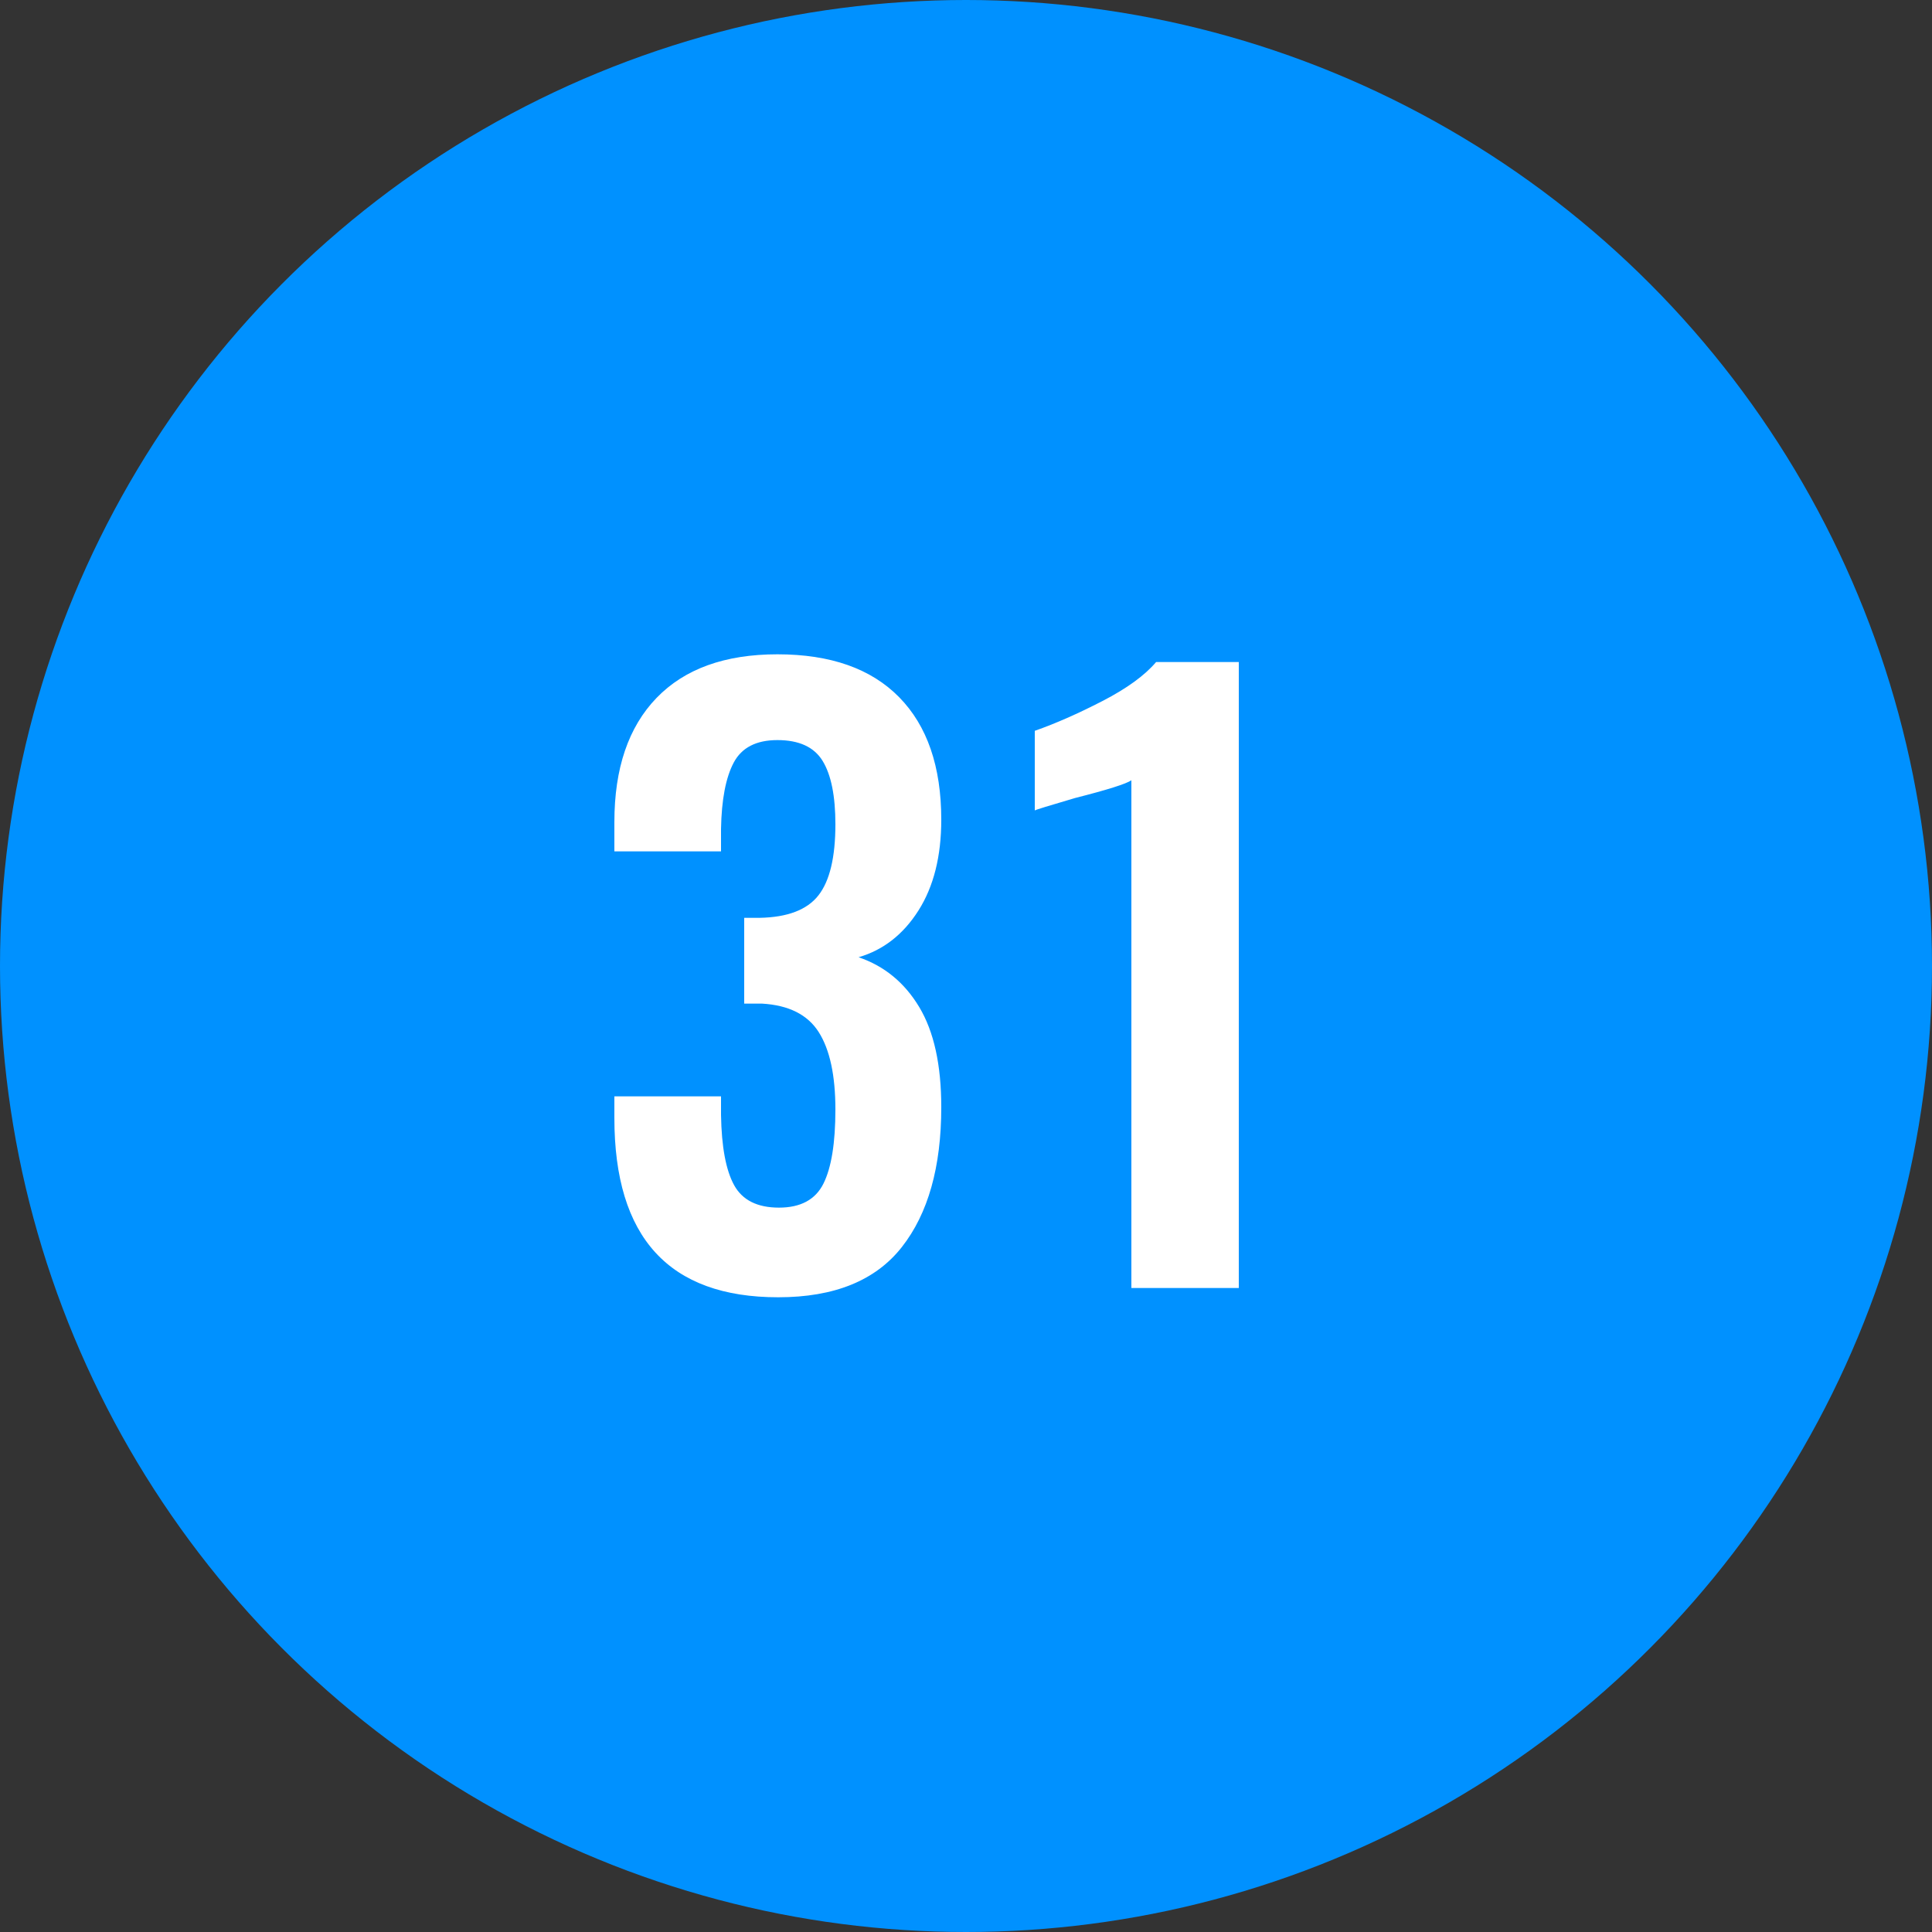
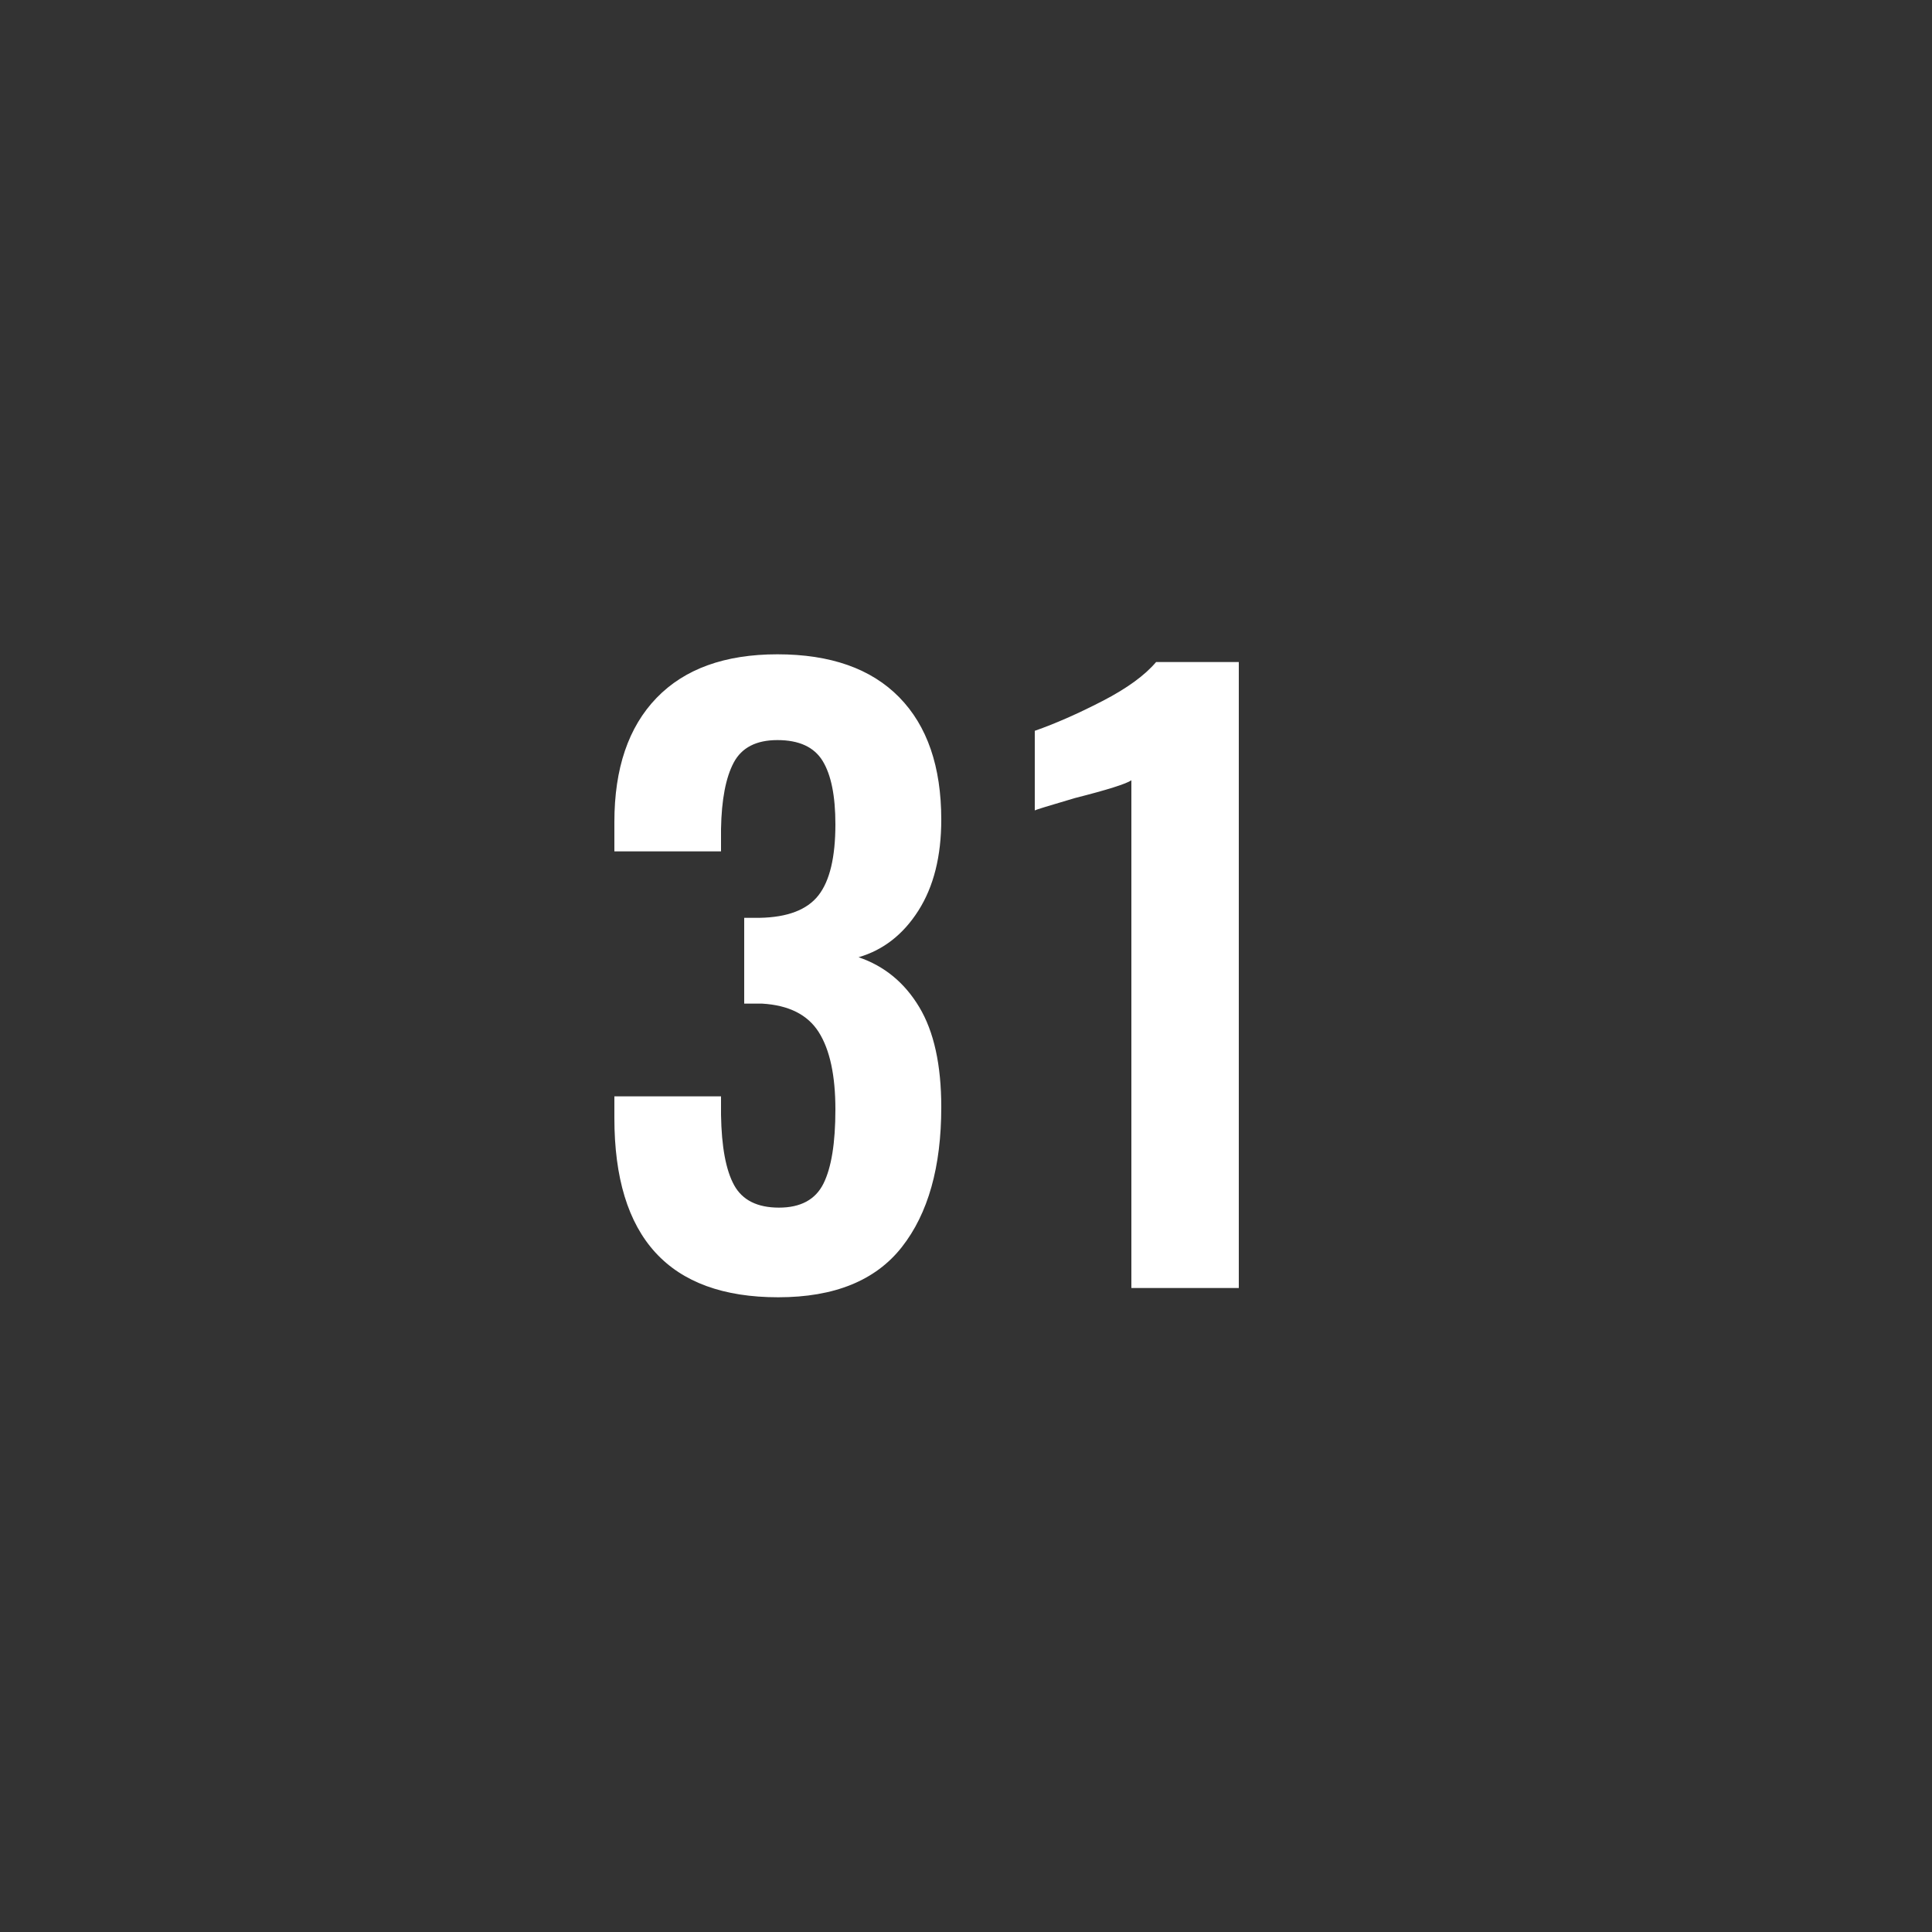
<svg xmlns="http://www.w3.org/2000/svg" width="30px" height="30px" viewBox="0 0 30 30" version="1.1">
  <rect x="0" y="0" width="30" height="30" fill="#333333" stroke="none" />
  <title>blue-31</title>
  <desc>Created with Sketch.</desc>
  <defs />
  <g id="Page-1" stroke="none" stroke-width="1" fill="none" fill-rule="evenodd">
    <g id="31">
-       <circle id="oval-blue" fill="#0091FF" cx="15" cy="15" r="15" />
      <path d="M9.54,17.36 L9.54,17.024 L11.196,17.024 L11.196,17.312 C11.204,17.808 11.272,18.172 11.4,18.404 C11.528,18.636 11.76,18.752 12.096,18.752 C12.432,18.752 12.662,18.628 12.786,18.38 C12.91,18.132 12.972,17.748 12.972,17.228 C12.972,16.7 12.886,16.3 12.714,16.028 C12.542,15.756 12.248,15.608 11.832,15.584 L11.556,15.584 L11.556,14.252 L11.796,14.252 C12.228,14.244 12.532,14.128 12.708,13.904 C12.884,13.68 12.972,13.312 12.972,12.8 C12.972,12.36 12.906,12.032 12.774,11.816 C12.642,11.6 12.408,11.492 12.072,11.492 C11.744,11.492 11.518,11.608 11.394,11.84 C11.27,12.072 11.204,12.416 11.196,12.872 L11.196,13.22 L9.54,13.22 L9.54,12.764 C9.54,11.932 9.758,11.29 10.194,10.838 C10.63,10.386 11.256,10.16 12.072,10.16 C12.896,10.16 13.526,10.382 13.962,10.826 C14.398,11.27 14.616,11.904 14.616,12.728 C14.616,13.296 14.498,13.766 14.262,14.138 C14.026,14.51 13.716,14.752 13.332,14.864 C13.732,15 14.046,15.258 14.274,15.638 C14.502,16.018 14.616,16.536 14.616,17.192 C14.616,18.12 14.412,18.844 14.004,19.364 C13.596,19.884 12.956,20.144 12.084,20.144 C10.388,20.144 9.54,19.216 9.54,17.36 Z M17.568,12.116 C17.488,12.172 17.196,12.264 16.692,12.392 C16.284,12.512 16.076,12.576 16.068,12.584 L16.068,11.348 C16.388,11.236 16.738,11.082 17.118,10.886 C17.498,10.69 17.776,10.488 17.952,10.28 L19.236,10.28 L19.236,20 L17.568,20 L17.568,12.116 Z" id="23" fill="#FFFFFF" />
    </g>
  </g>
</svg>